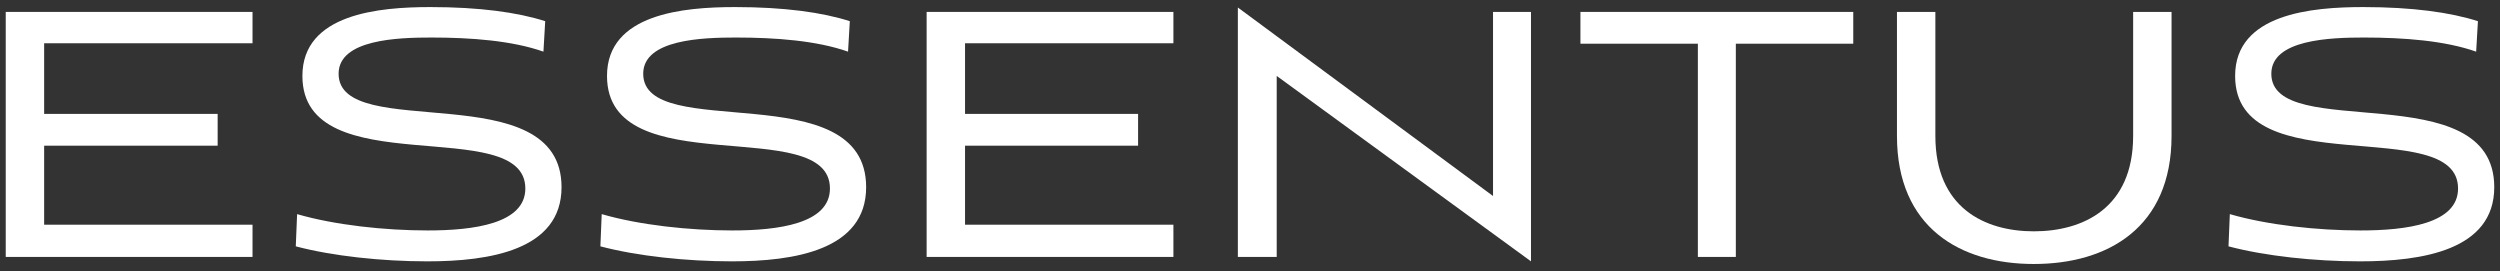
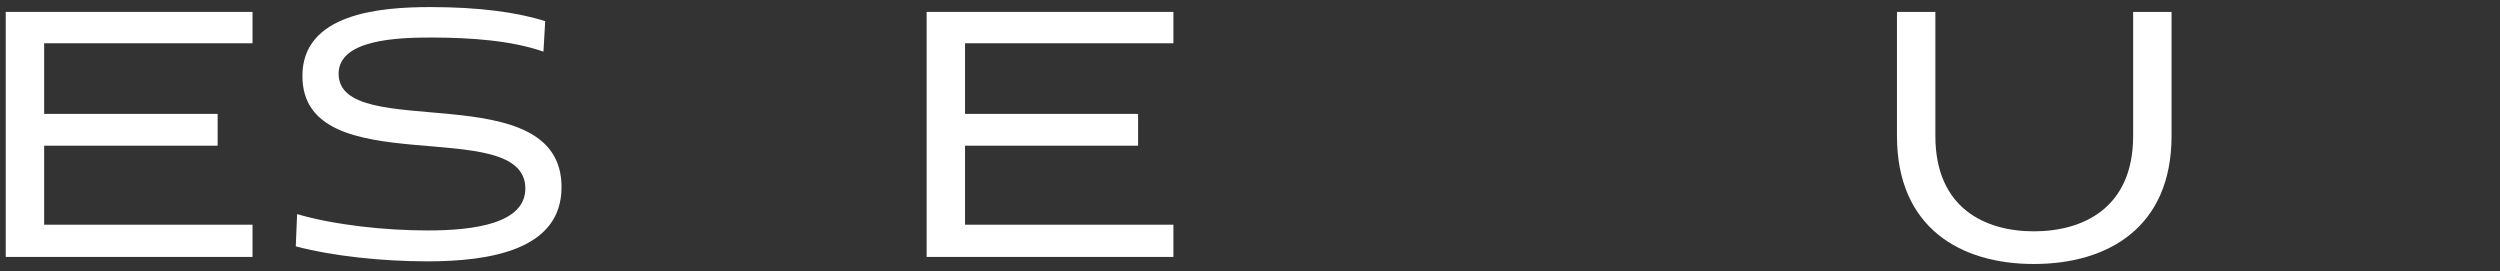
<svg xmlns="http://www.w3.org/2000/svg" version="1.1" id="Calque_1" x="0px" y="0px" viewBox="0 0 566.3 61.4" style="enable-background:new 0 0 566.3 61.4;" xml:space="preserve">
  <rect x="0" y="0" width="566.3" height="61.4" fill="#333333" stroke="none" />
  <style type="text/css">
	.st0{fill:#FFFFFF;}
</style>
  <g>
    <polygon class="st0" points="1.3,2.7 1.3,58.2 57.2,58.2 57.2,50.9 10,50.9 10,33 49.3,33 49.3,25.8 10,25.8 10,9.8 57.2,9.8    57.2,2.7  " />
    <g>
-       <path class="st0" d="M123.1,11.7c-7.1-2.5-16.4-3.2-25.4-3.2c-7.5,0-21,0.4-21,8.2c0,15.8,50.5,0,50.5,25.7    c0,14.3-16.4,16.8-30.4,16.8c-10.3,0-21.5-1.2-29.8-3.4l0.3-7.3c8.6,2.5,19.9,3.7,29.6,3.7c10.3,0,22.1-1.5,22.1-9.5    c0-17.1-50.5-0.8-50.5-25.5c0-14.1,17.4-15.6,29-15.6c11.1,0,19.8,1.2,26,3.2L123.1,11.7z" />
-       <path class="st0" d="M192.1,11.7c-7.1-2.5-16.4-3.2-25.4-3.2c-7.5,0-21,0.4-21,8.2c0,15.8,50.5,0,50.5,25.7    c0,14.3-16.4,16.8-30.4,16.8c-10.3,0-21.5-1.2-29.8-3.4l0.3-7.3c8.6,2.5,19.9,3.7,29.6,3.7c10.3,0,22.1-1.5,22.1-9.5    c0-17.1-50.5-0.8-50.5-25.5c0-14.1,17.4-15.6,29-15.6c11.1,0,19.8,1.2,26,3.2L192.1,11.7z" />
+       <path class="st0" d="M123.1,11.7c-7.1-2.5-16.4-3.2-25.4-3.2c-7.5,0-21,0.4-21,8.2c0,15.8,50.5,0,50.5,25.7    c0,14.3-16.4,16.8-30.4,16.8c-10.3,0-21.5-1.2-29.8-3.4l0.3-7.3c8.6,2.5,19.9,3.7,29.6,3.7c10.3,0,22.1-1.5,22.1-9.5    c0-17.1-50.5-0.8-50.5-25.5c0-14.1,17.4-15.6,29-15.6c11.1,0,19.8,1.2,26,3.2L123.1,11.7" />
    </g>
    <polygon class="st0" points="209.9,2.7 209.9,58.2 265.8,58.2 265.8,50.9 218.6,50.9 218.6,33 257.8,33 257.8,25.8 218.6,25.8    218.6,9.8 265.8,9.8 265.8,2.7  " />
-     <polygon class="st0" points="280.4,1.7 280.4,58.2 289.2,58.2 289.2,17.2 346.8,59.2 346.8,2.7 338.2,2.7 338.2,44.4  " />
-     <polygon class="st0" points="358,2.7 358,9.9 384.6,9.9 384.6,58.2 393.2,58.2 393.2,9.9 419.8,9.9 419.8,2.7  " />
    <g>
      <path class="st0" d="M483.2,2.7h8.7v28.1c0,20.8-14.5,29-31.2,29c-16.6,0-31-8.2-31-29V2.7h8.7v28.1c0,16.3,11.2,21.6,22.3,21.6    c11.2,0,22.5-5.3,22.5-21.6V2.7z" />
-       <path class="st0" d="M560.9,11.7c-7.1-2.5-16.4-3.2-25.4-3.2c-7.5,0-21,0.4-21,8.2c0,15.8,50.5,0,50.5,25.7    c0,14.3-16.4,16.8-30.4,16.8c-10.3,0-21.5-1.2-29.8-3.4l0.3-7.3c8.6,2.5,19.9,3.7,29.6,3.7c10.3,0,22.1-1.5,22.1-9.5    c0-17.1-50.5-0.8-50.5-25.5c0-14.1,17.4-15.6,29-15.6c11.1,0,19.8,1.2,26,3.2L560.9,11.7z" />
    </g>
  </g>
</svg>